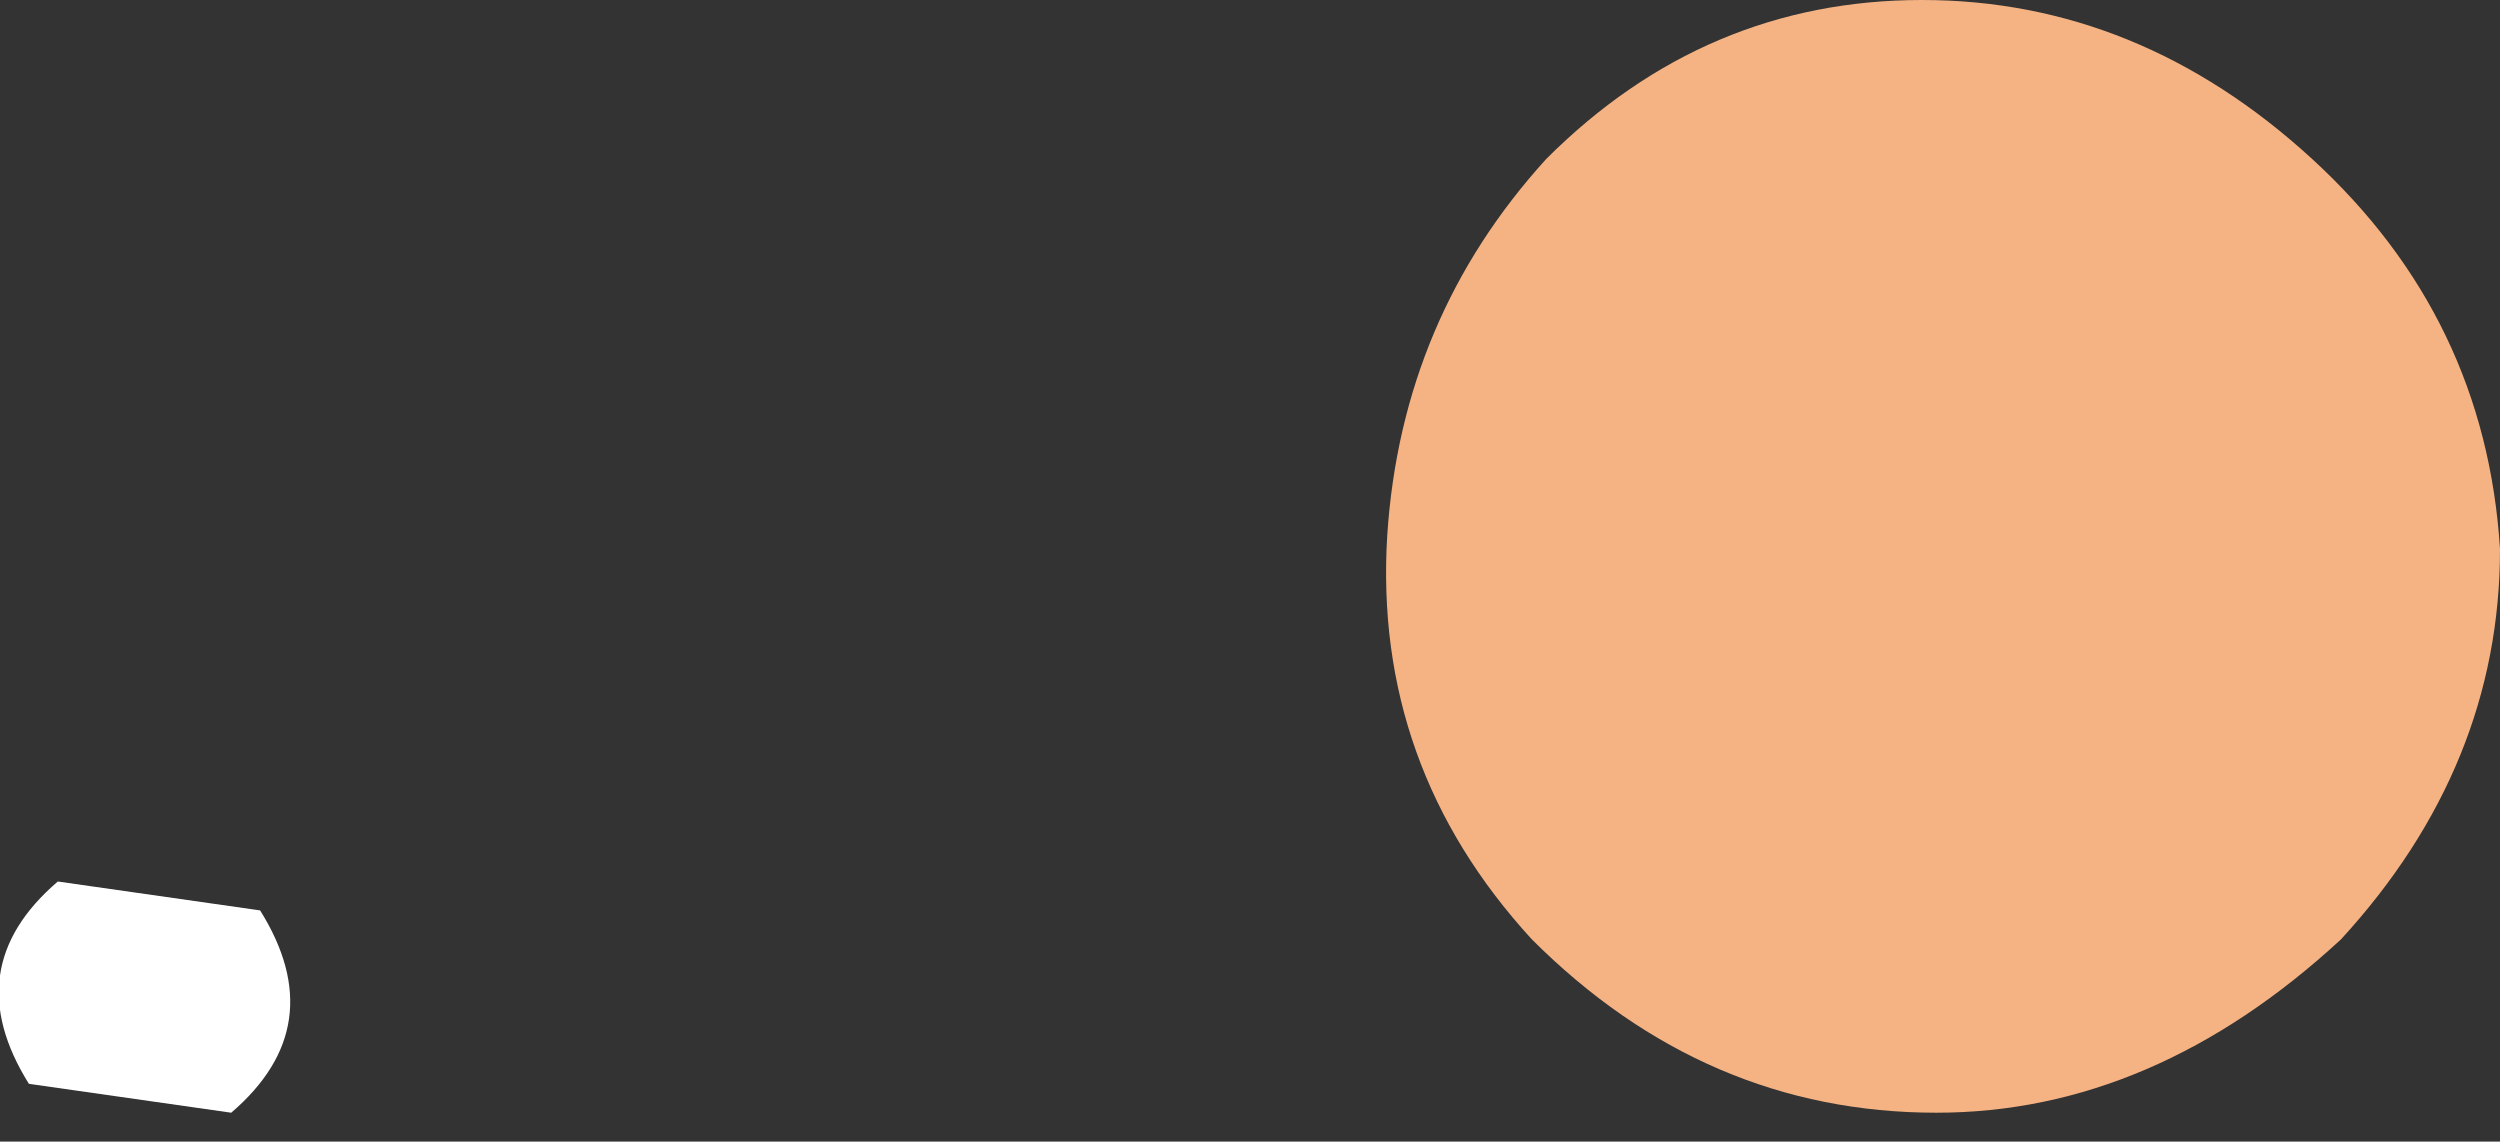
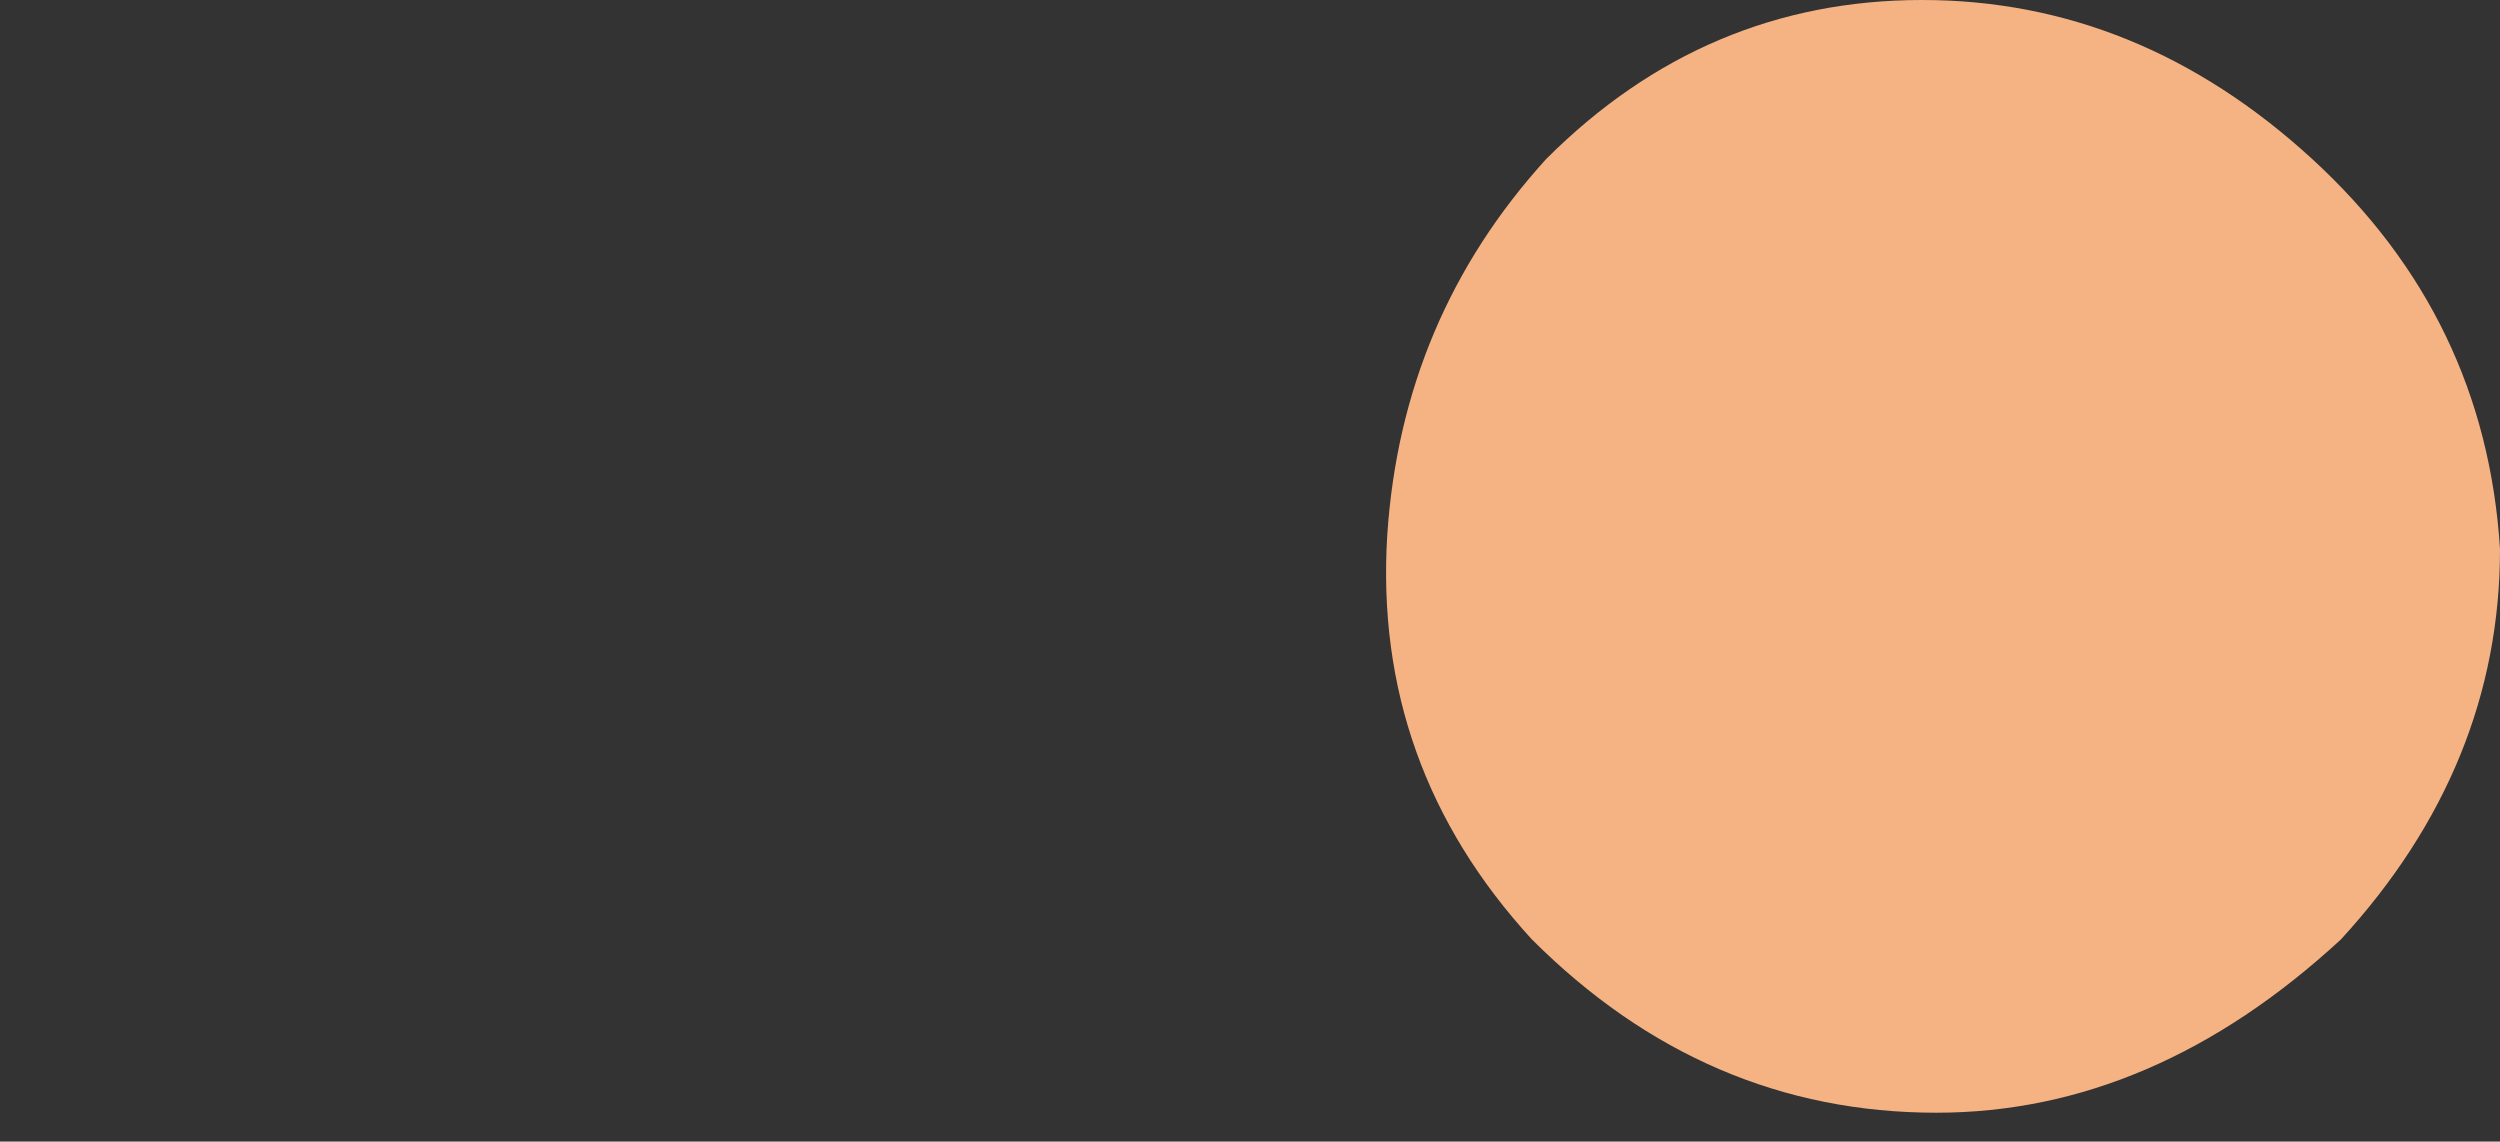
<svg xmlns="http://www.w3.org/2000/svg" height="3.95px" width="8.65px">
  <rect width="100%" height="100%" fill="#333333" stroke="none" />
  <g transform="matrix(1.0, 0.0, 0.0, 1.0, 11.15, 107.6)">
-     <path d="M-11.05 -103.85 Q-11.3 -104.25 -10.95 -104.55 L-10.25 -104.45 Q-10.0 -104.05 -10.35 -103.75 L-11.05 -103.85" fill="#ffffff" fill-rule="evenodd" stroke="none" />
    <path d="M-5.8 -107.05 Q-5.25 -107.6 -4.5 -107.6 -3.75 -107.6 -3.15 -107.05 -2.55 -106.5 -2.5 -105.7 -2.5 -104.95 -3.05 -104.35 -3.7 -103.75 -4.45 -103.75 -5.25 -103.75 -5.85 -104.35 -6.4 -104.95 -6.35 -105.75 -6.3 -106.5 -5.8 -107.05" fill="#f5b384" fill-rule="evenodd" stroke="none" />
  </g>
</svg>